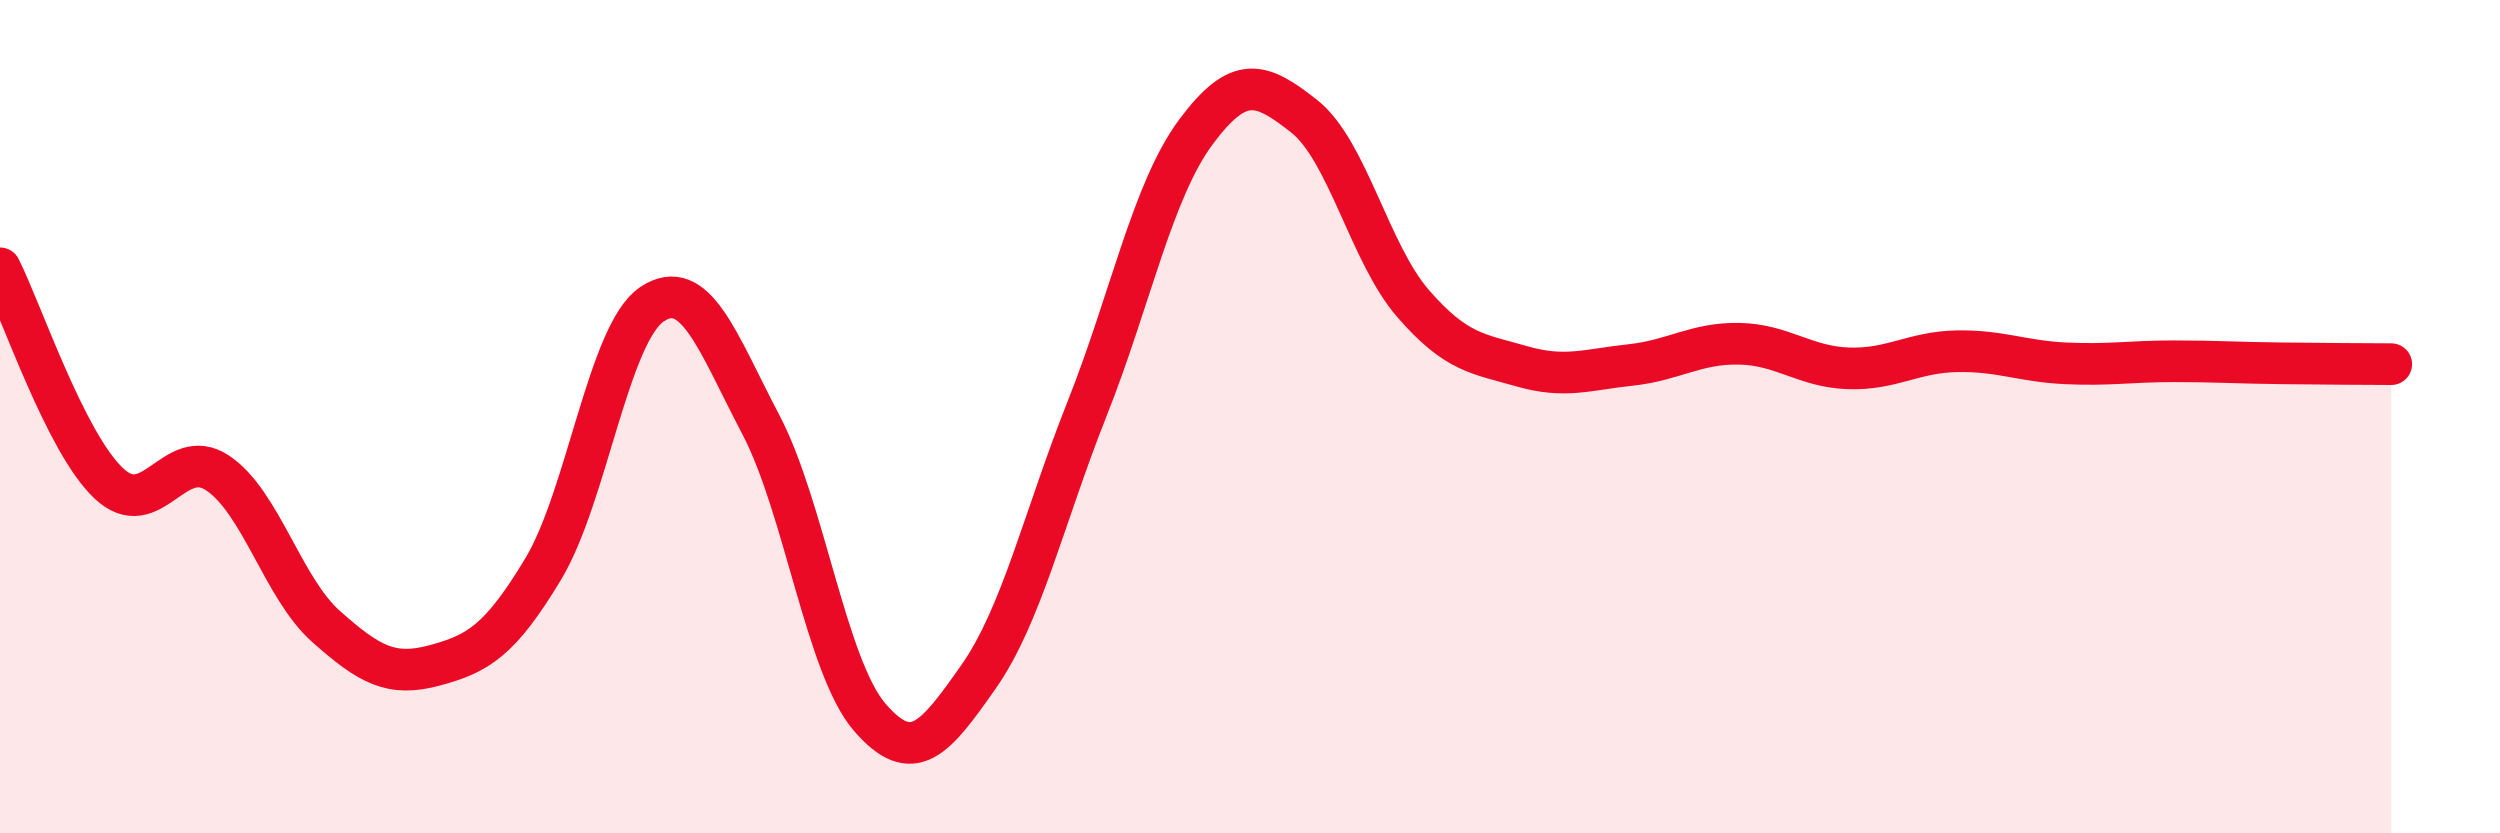
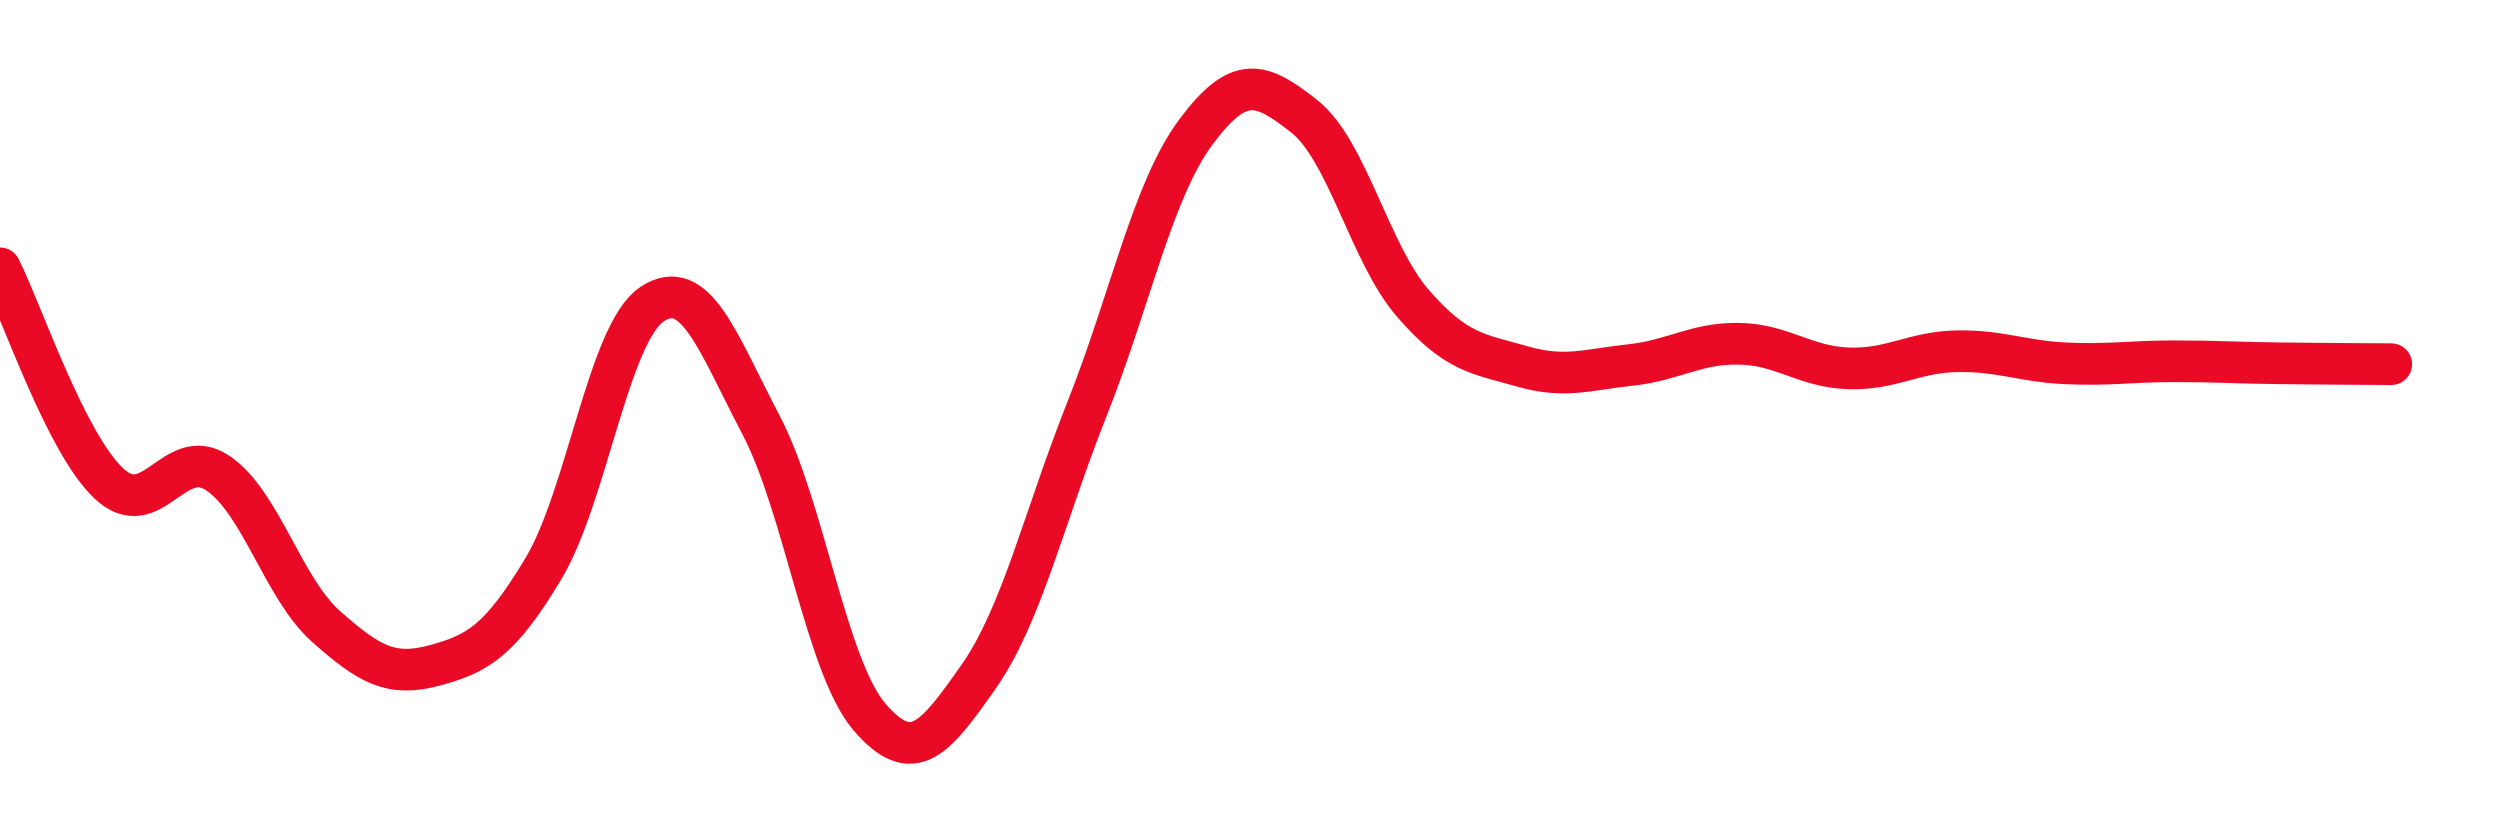
<svg xmlns="http://www.w3.org/2000/svg" width="60" height="20" viewBox="0 0 60 20">
-   <path d="M 0,6.44 C 0.52,7.47 1.57,10.62 2.61,11.6 C 3.65,12.58 4.18,10.66 5.22,11.35 C 6.26,12.04 6.79,14.12 7.83,15.04 C 8.87,15.96 9.39,16.25 10.43,15.97 C 11.47,15.69 12,15.38 13.04,13.65 C 14.08,11.92 14.61,7.99 15.65,7.3 C 16.69,6.61 17.22,8.21 18.26,10.19 C 19.3,12.17 19.83,16 20.87,17.21 C 21.91,18.42 22.44,17.73 23.48,16.25 C 24.52,14.77 25.05,12.43 26.09,9.81 C 27.13,7.19 27.66,4.57 28.7,3.17 C 29.74,1.77 30.26,1.97 31.3,2.79 C 32.34,3.61 32.87,6.08 33.91,7.28 C 34.95,8.48 35.48,8.49 36.52,8.79 C 37.56,9.09 38.09,8.87 39.13,8.76 C 40.17,8.65 40.7,8.23 41.74,8.25 C 42.78,8.27 43.31,8.8 44.35,8.84 C 45.39,8.88 45.92,8.45 46.96,8.43 C 48,8.41 48.53,8.67 49.57,8.72 C 50.61,8.77 51.13,8.67 52.17,8.67 C 53.21,8.67 53.74,8.71 54.78,8.72 C 55.82,8.73 56.87,8.74 57.39,8.74L57.39 20L0 20Z" fill="#EB0A25" opacity="0.1" stroke-linecap="round" stroke-linejoin="round" />
  <path d="M 0,6.44 C 0.52,7.47 1.57,10.62 2.61,11.6 C 3.65,12.58 4.18,10.66 5.22,11.35 C 6.26,12.04 6.79,14.12 7.83,15.04 C 8.87,15.96 9.39,16.25 10.43,15.97 C 11.47,15.69 12,15.38 13.04,13.65 C 14.08,11.92 14.61,7.99 15.65,7.3 C 16.69,6.61 17.22,8.21 18.26,10.19 C 19.3,12.17 19.83,16 20.87,17.21 C 21.91,18.42 22.44,17.73 23.48,16.25 C 24.52,14.77 25.05,12.43 26.09,9.81 C 27.13,7.19 27.66,4.57 28.7,3.17 C 29.74,1.77 30.26,1.97 31.3,2.79 C 32.34,3.61 32.87,6.08 33.91,7.28 C 34.95,8.48 35.48,8.49 36.52,8.79 C 37.56,9.09 38.09,8.87 39.13,8.76 C 40.17,8.65 40.7,8.23 41.74,8.25 C 42.78,8.27 43.31,8.8 44.35,8.84 C 45.39,8.88 45.92,8.45 46.96,8.43 C 48,8.41 48.53,8.67 49.57,8.72 C 50.61,8.77 51.13,8.67 52.17,8.67 C 53.21,8.67 53.74,8.71 54.78,8.72 C 55.82,8.73 56.87,8.74 57.39,8.74" stroke="#EB0A25" stroke-width="1" fill="none" stroke-linecap="round" stroke-linejoin="round" />
</svg>